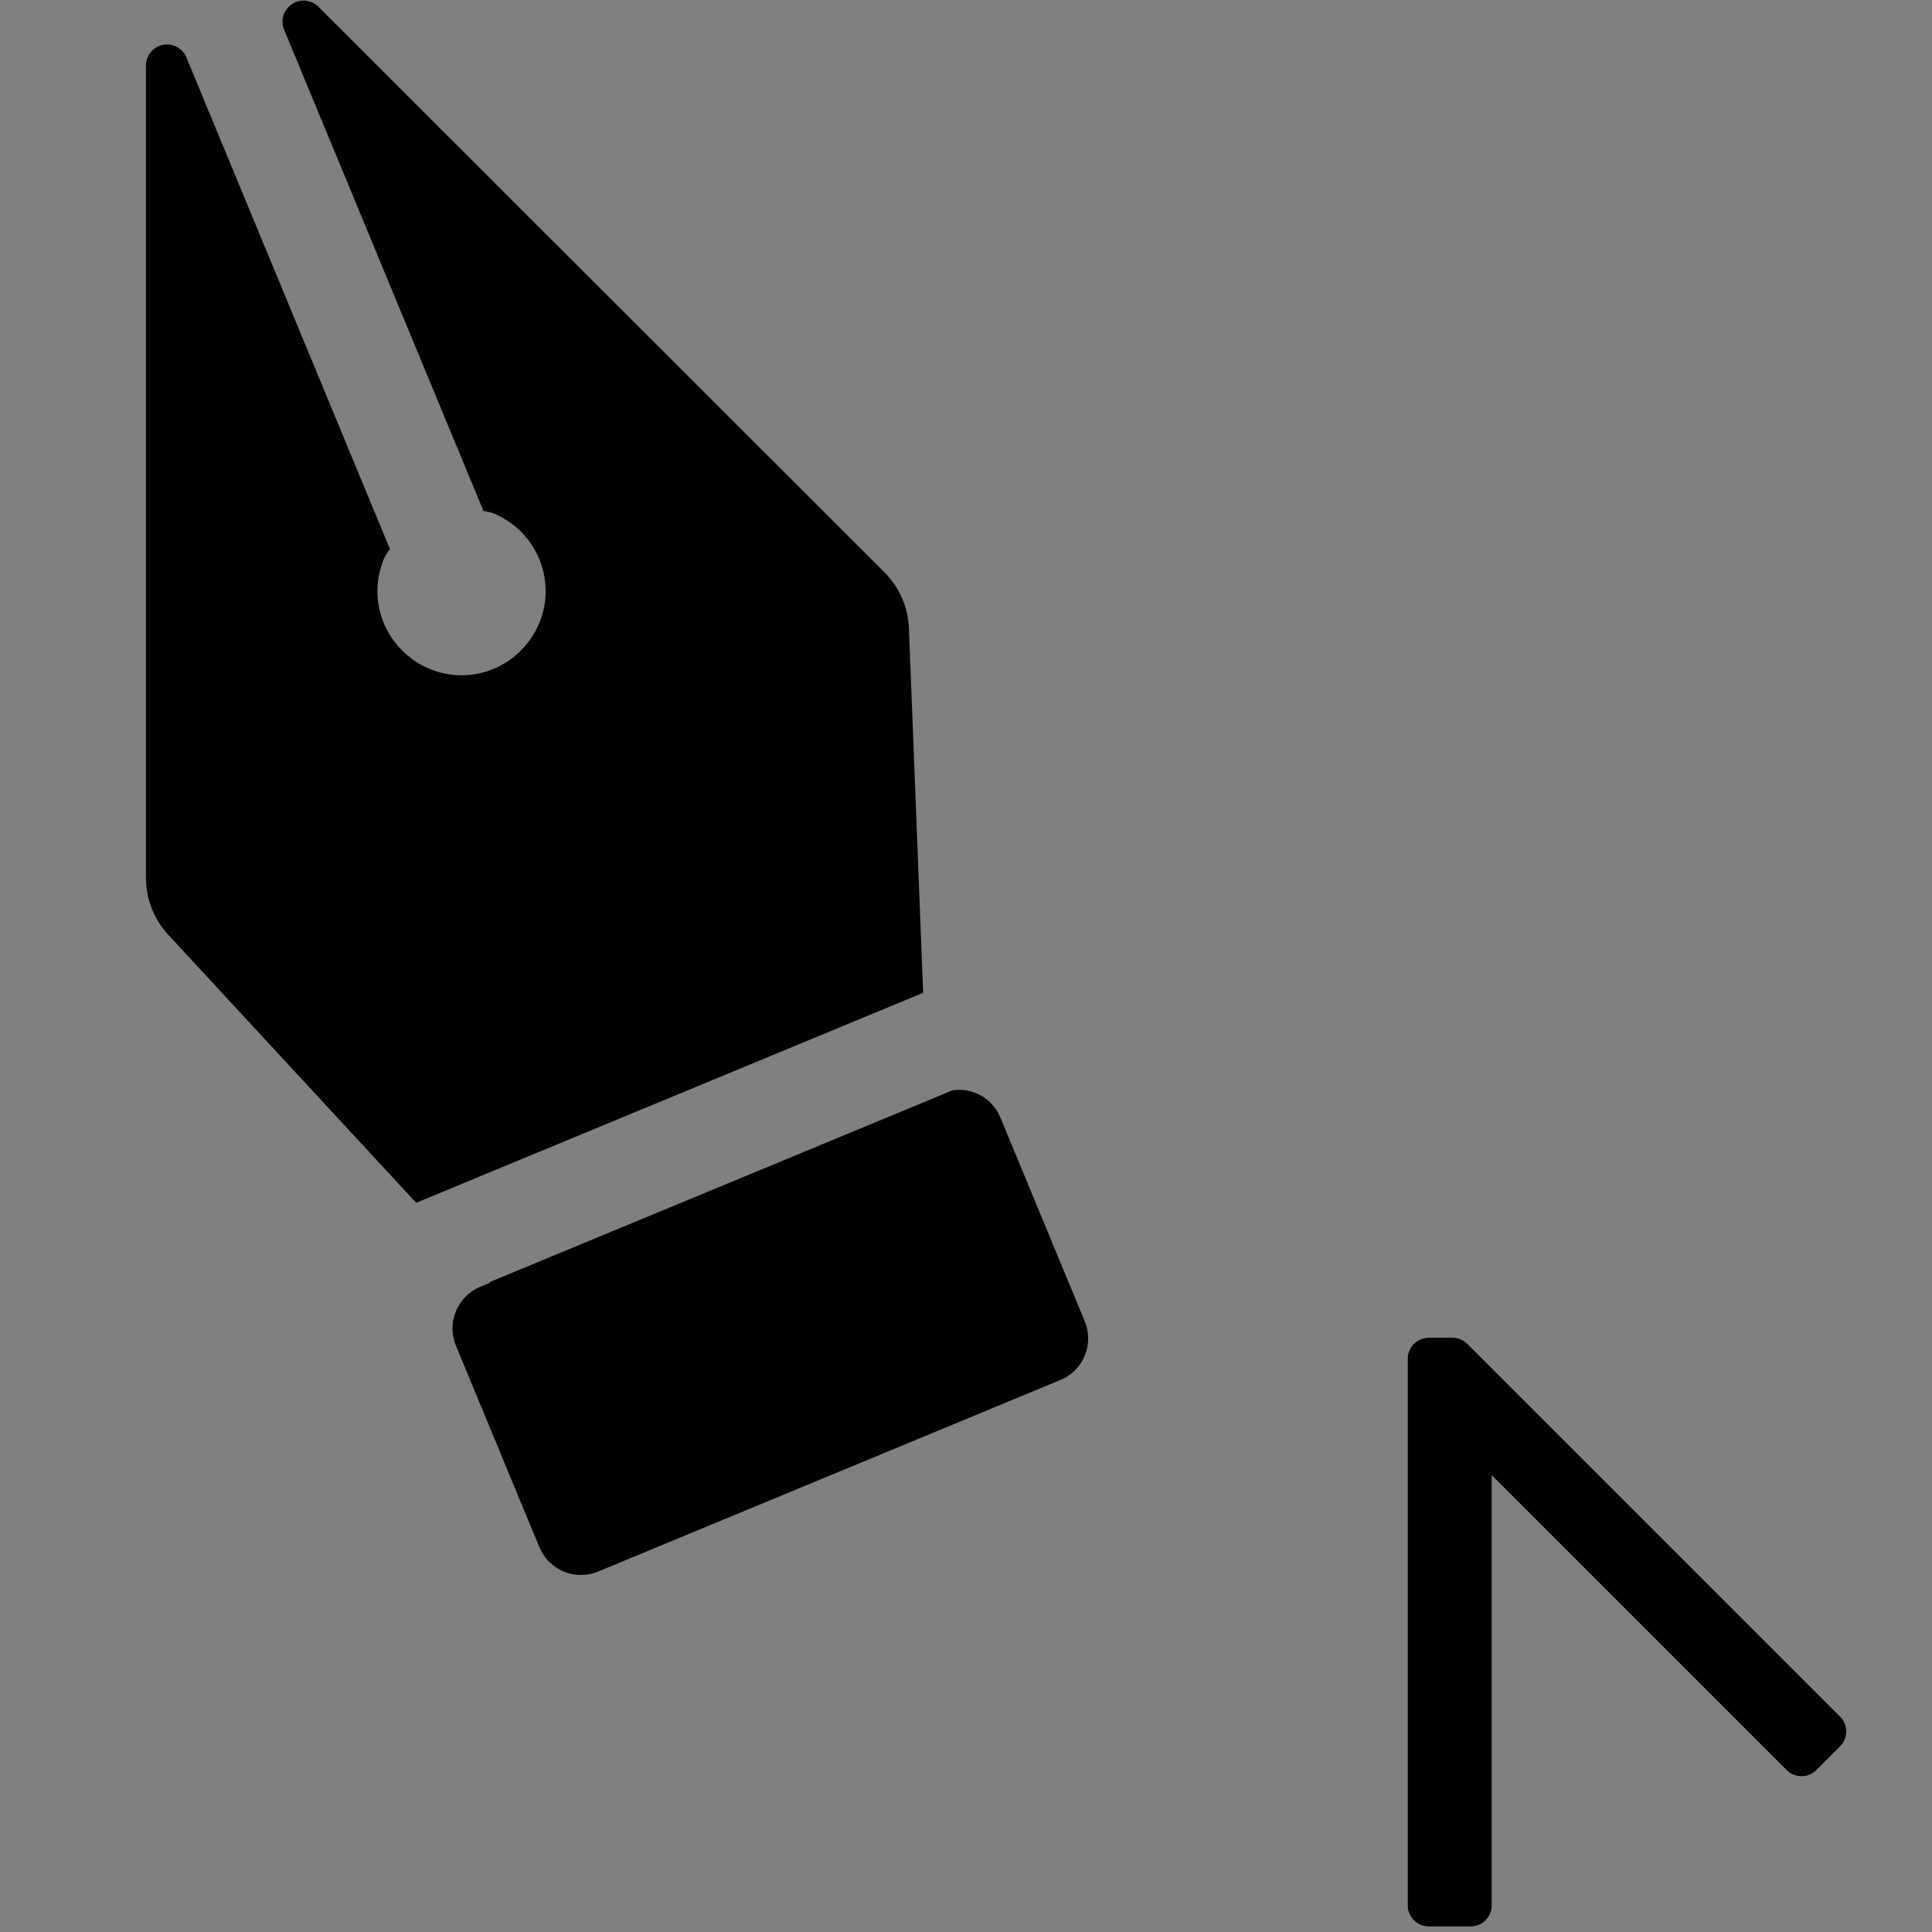
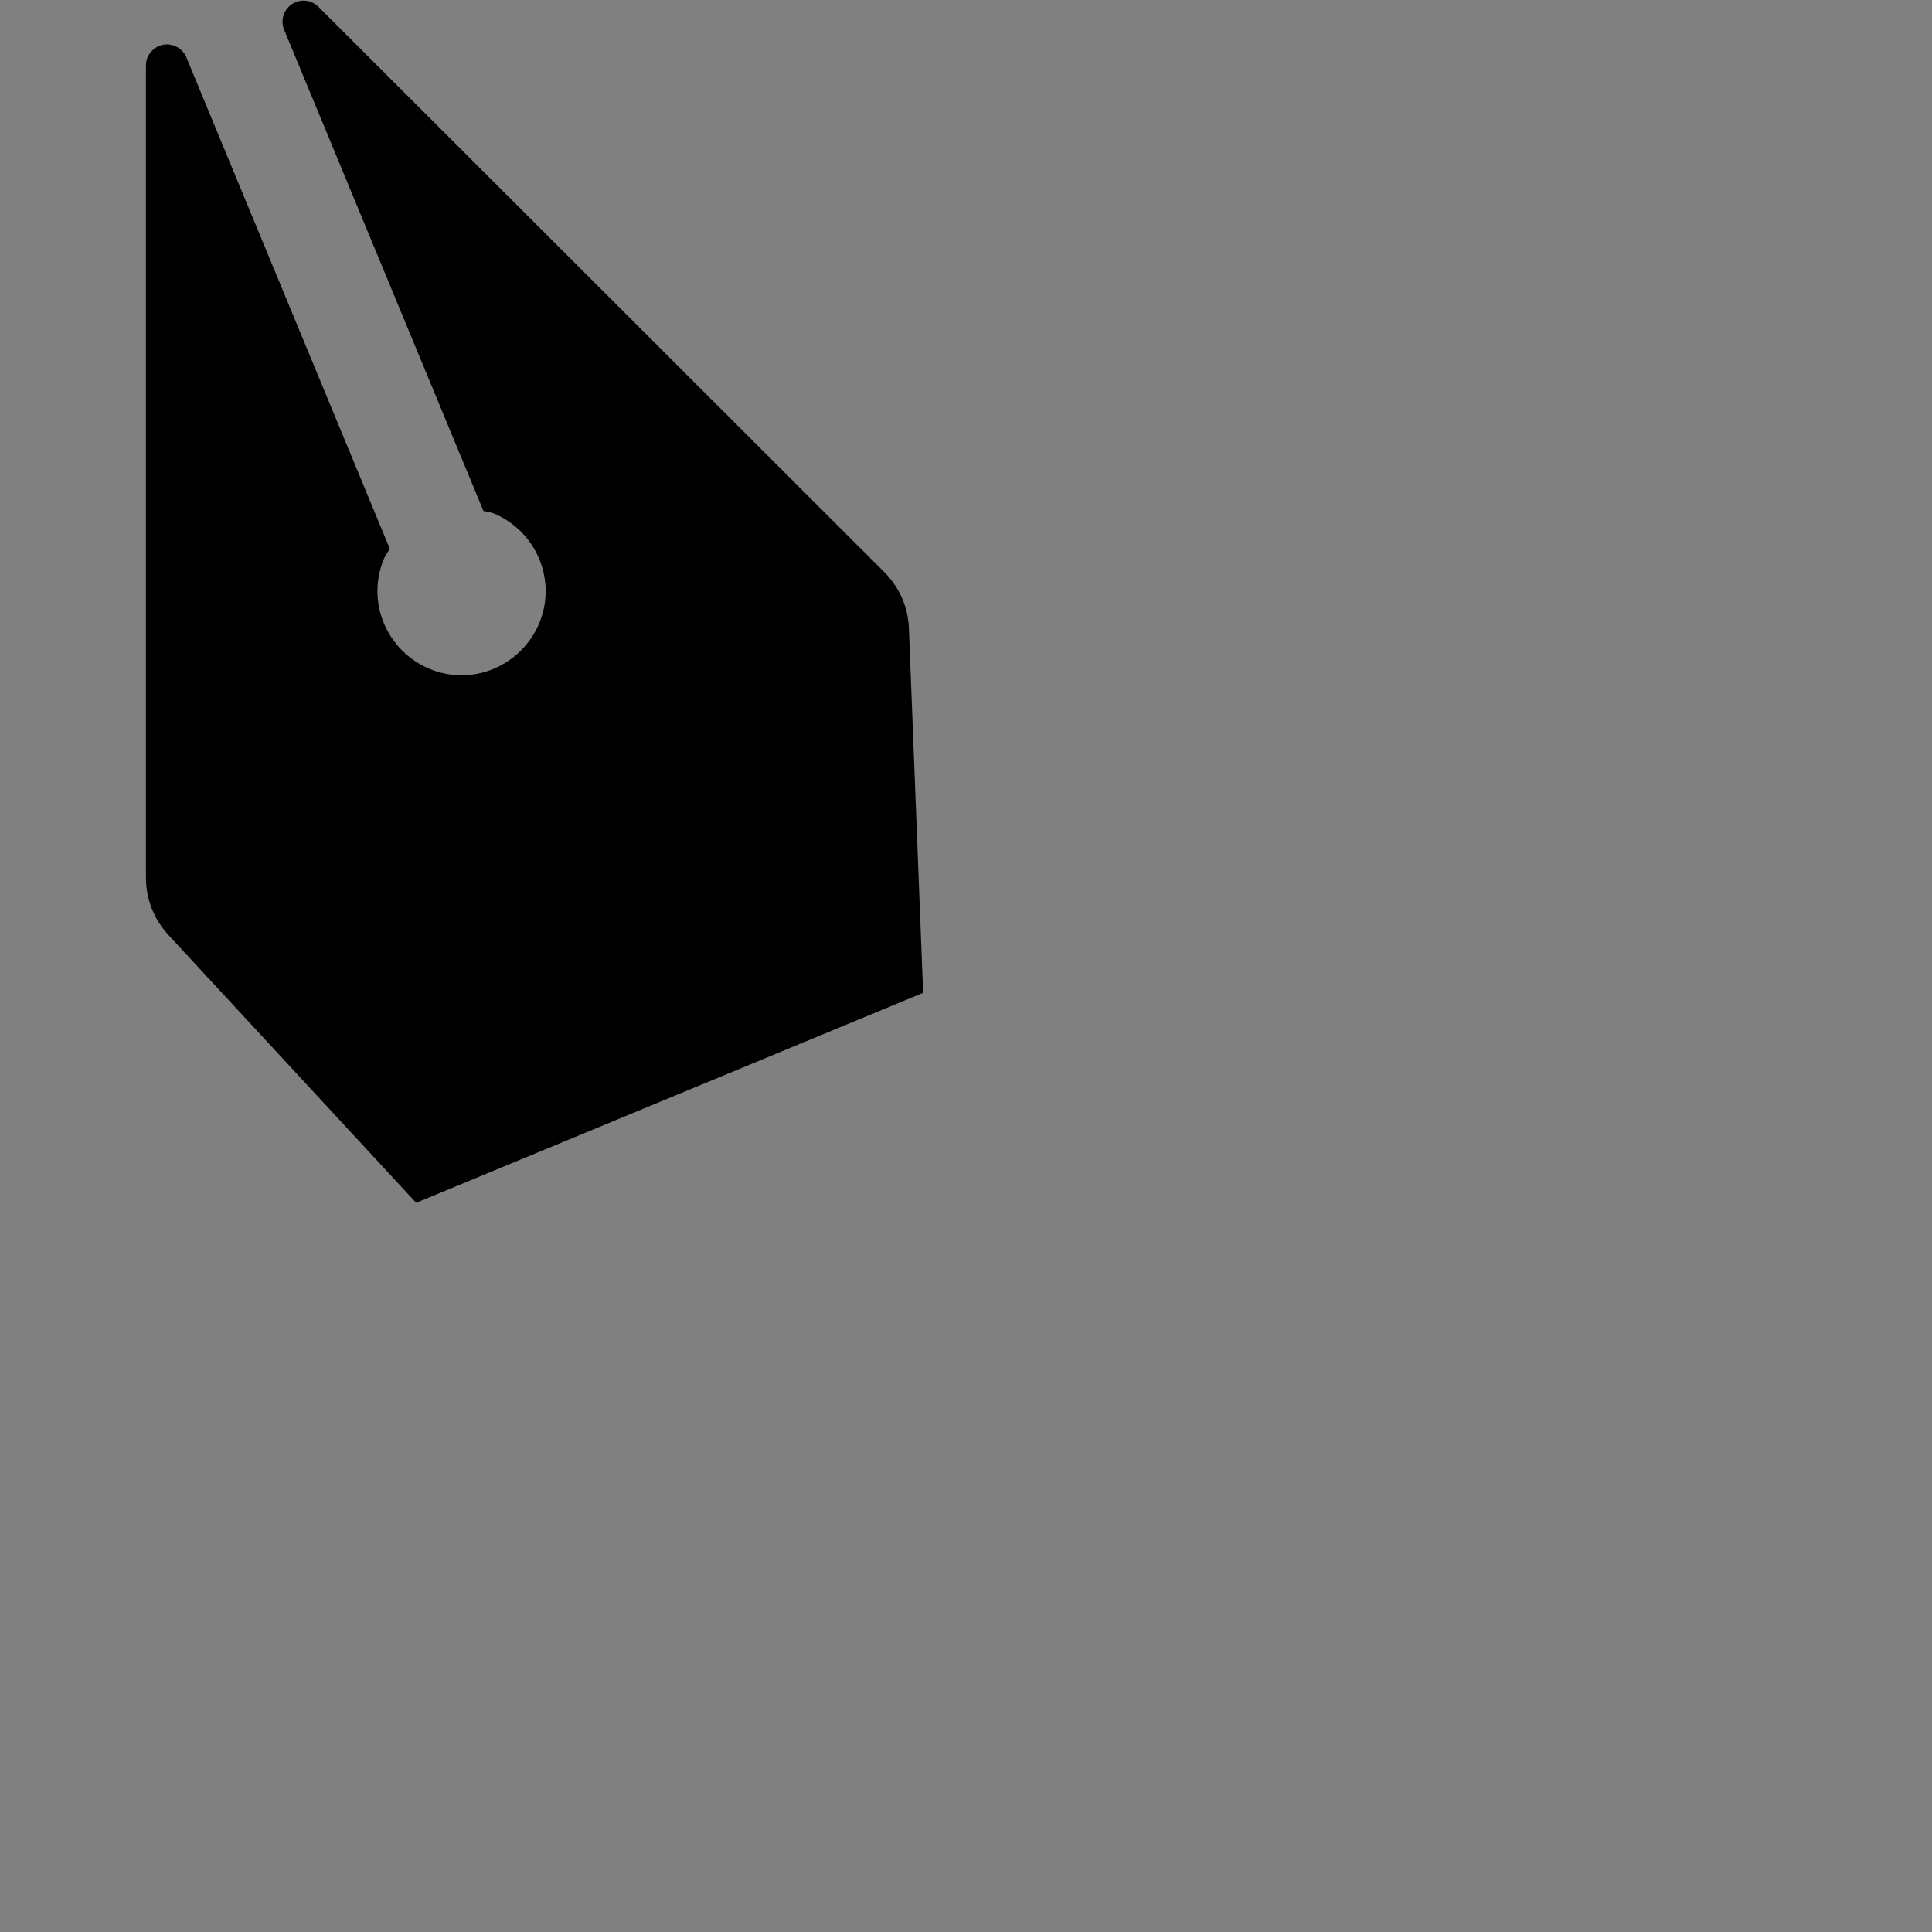
<svg xmlns="http://www.w3.org/2000/svg" width="100%" height="100%" viewBox="0 0 13 13" version="1.1" xml:space="preserve" style="fill-rule:evenodd;clip-rule:evenodd;stroke-linejoin:round;stroke-miterlimit:2;">
  <rect x="0" y="0" width="13" height="13" fill="#808080" stroke="none" />
  <g transform="matrix(0.283,0,0,0.283,0.416,-0.621)">
-     <path d="M33.419,34.146C33.325,34.053 33.198,34 33.066,34L32.5,34C32.226,34 32,34.226 32,34.5L32,47.5C32,47.774 32.226,48 32.5,48L33.5,48C33.774,48 34,47.774 34,47.5L34,37.273L41.01,44.283C41.204,44.477 41.523,44.477 41.717,44.283L42.283,43.717C42.477,43.523 42.477,43.204 42.283,43.01L33.419,34.146Z" style="fill:white;fill-opacity:0.65;fill-rule:nonzero;" />
-   </g>
+     </g>
  <g transform="matrix(0.283,0,0,0.283,0.416,-0.621)">
-     <path d="M33.419,34.146C33.325,34.053 33.198,34 33.066,34L32.5,34C32.226,34 32,34.226 32,34.5L32,47.5C32,47.774 32.226,48 32.5,48L33.5,48C33.774,48 34,47.774 34,47.5L34,37.273L41.01,44.283C41.204,44.477 41.523,44.477 41.717,44.283L42.283,43.717C42.477,43.523 42.477,43.204 42.283,43.01L33.419,34.146Z" style="fill-rule:nonzero;" />
-   </g>
+     </g>
  <g transform="matrix(0.283,0,0,0.283,0.416,-0.621)">
-     <path d="M12.748,39.562L23.742,35.006C24.141,34.842 24.403,34.451 24.403,34.019C24.403,33.877 24.375,33.737 24.32,33.606L22.309,28.749C22.12,28.305 21.65,28.045 21.174,28.12L10.174,32.677L10.187,32.691L9.946,32.791C9.405,33.016 9.145,33.645 9.369,34.186L11.353,38.977C11.516,39.378 11.909,39.642 12.342,39.642C12.481,39.642 12.619,39.615 12.748,39.562Z" style="fill-rule:nonzero;" />
-   </g>
+     </g>
  <g transform="matrix(0.283,0,0,0.283,0.416,-0.621)">
    <path d="M20.479,25.8L20.141,17.134C20.122,16.631 19.913,16.154 19.557,15.799L6.1,2.355C6.006,2.262 5.879,2.209 5.747,2.209C5.473,2.209 5.247,2.435 5.247,2.709C5.247,2.775 5.26,2.84 5.285,2.9L10.026,14.347C10.109,14.355 10.191,14.374 10.269,14.402C11.015,14.711 11.504,15.442 11.504,16.25C11.504,17.347 10.601,18.25 9.504,18.25C8.407,18.25 7.504,17.347 7.504,16.25C7.504,15.987 7.556,15.728 7.656,15.485C7.695,15.401 7.744,15.322 7.801,15.249L2.96,3.555C2.882,3.371 2.7,3.251 2.5,3.251C2.227,3.251 2.002,3.474 2,3.747L2,23.07C2.002,23.574 2.194,24.059 2.537,24.427L8.425,30.793L20.479,25.8Z" style="fill-rule:nonzero;" />
  </g>
</svg>